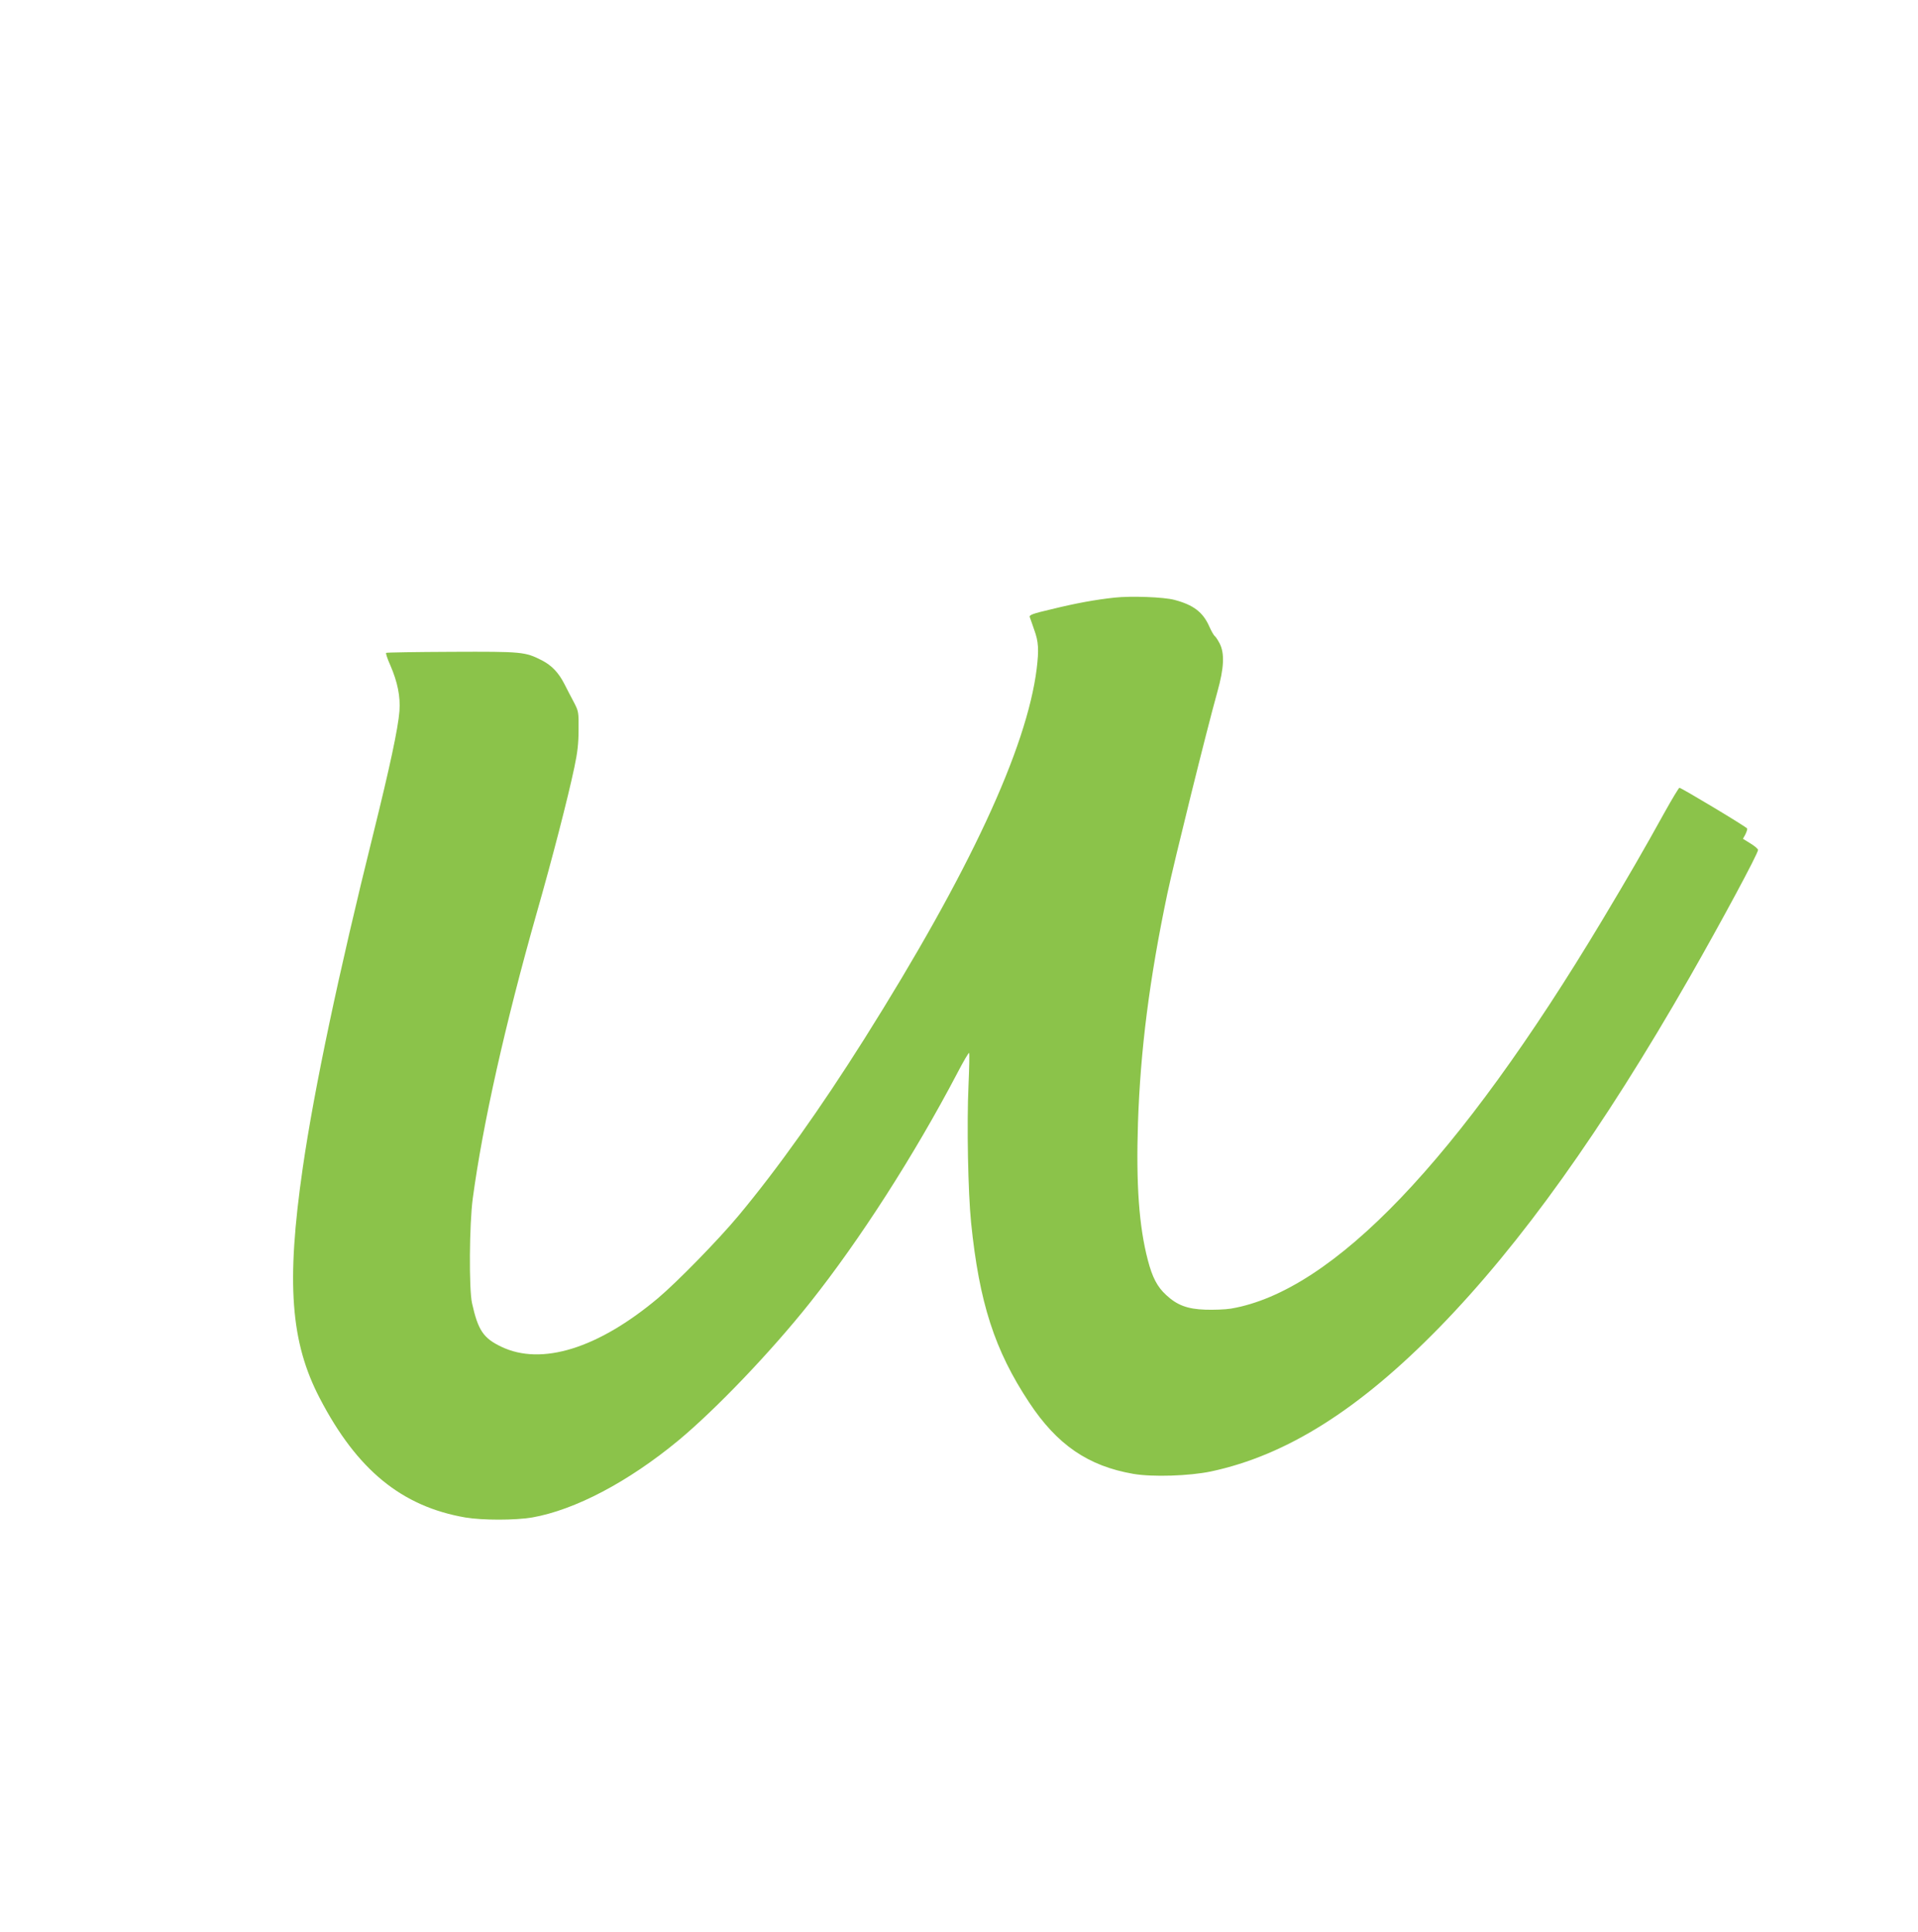
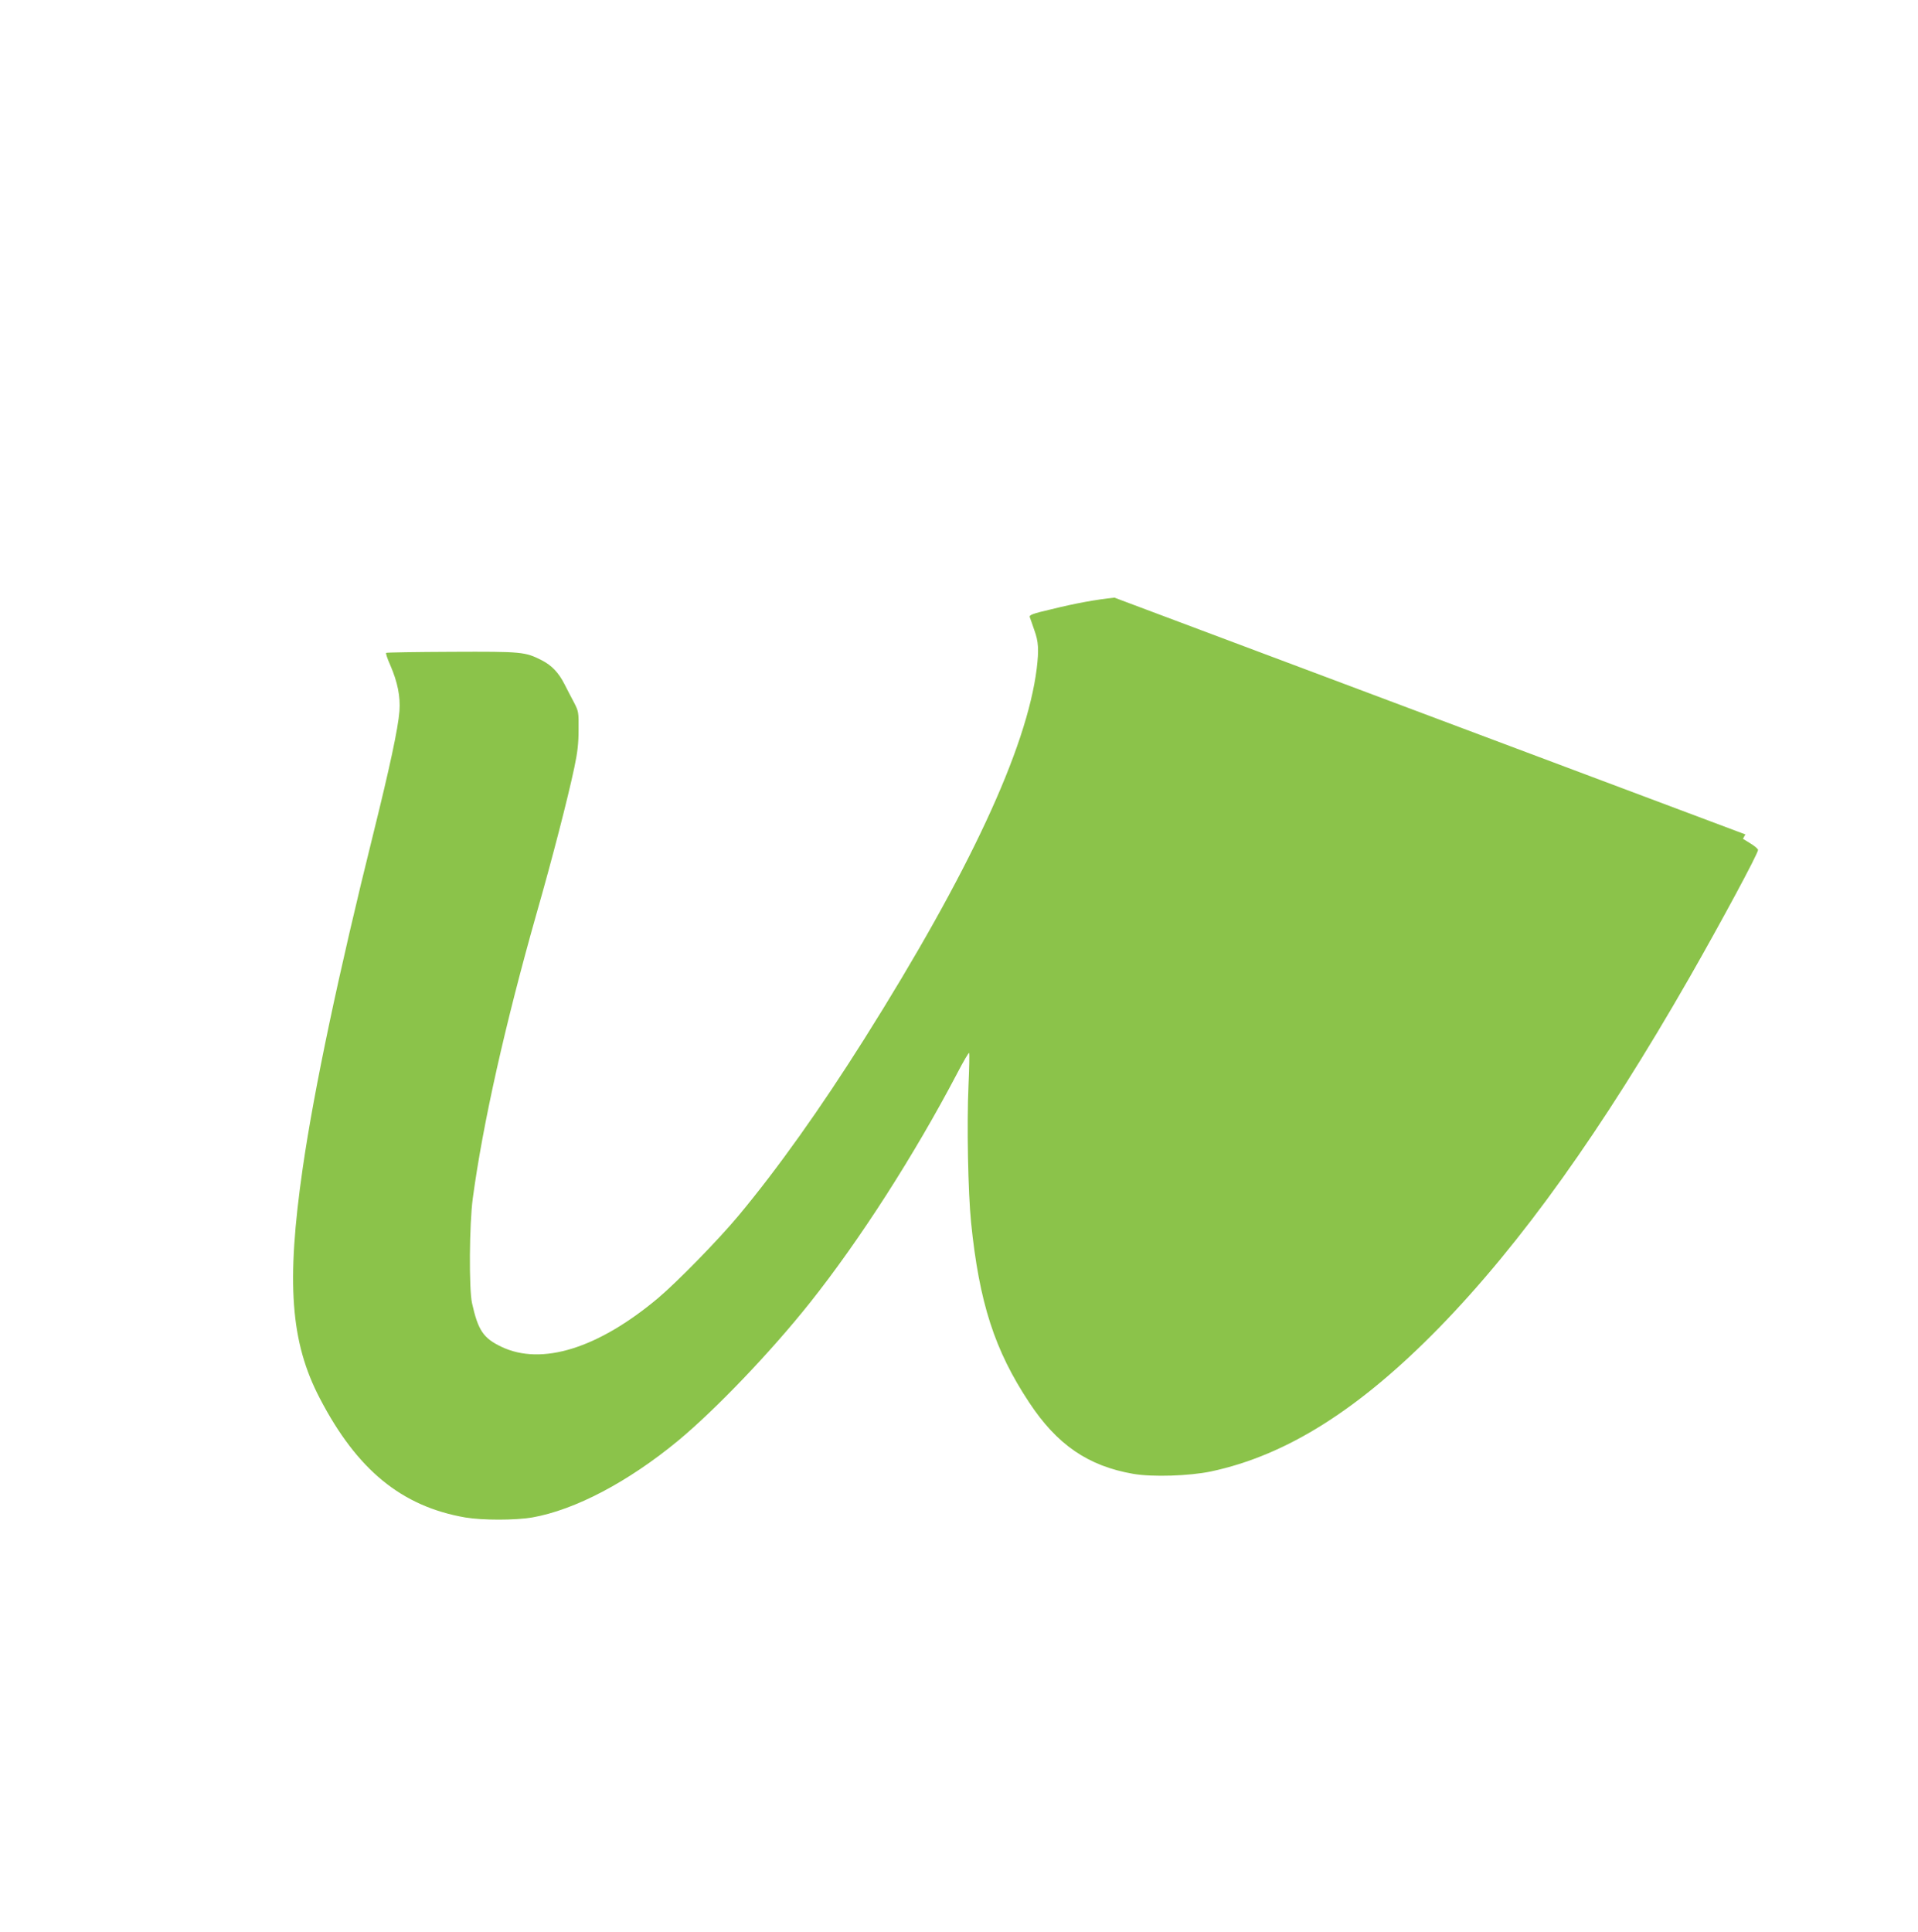
<svg xmlns="http://www.w3.org/2000/svg" version="1.0" width="1271pt" height="1280pt" viewBox="0 0 1271 1280" preserveAspectRatio="xMidYMid meet">
  <g transform="translate(0,1280) scale(0.1,-0.1)" fill="#8bc34a" stroke="none">
-     <path d="M7385 8840 c-123 -13 -256 -37 -418 -77 -125 -29 -148 -38 -143 -52 3 -9 17 -47 30 -86 28 -77 31 -129 16 -255 -66 -530 -447 -1350 -1143 -2455 -290 -460 -573 -858 -833 -1170 -134 -161 -407 -440 -534 -547 -397 -333 -771 -449 -1037 -322 -120 57 -155 109 -195 289 -21 94 -18 525 5 695 67 496 214 1151 422 1885 105 367 207 762 251 970 21 99 28 158 28 250 1 116 0 122 -30 180 -18 33 -46 88 -64 123 -39 76 -84 123 -150 157 -111 56 -128 58 -595 56 -236 -1 -432 -4 -436 -7 -4 -2 8 -39 27 -81 49 -113 68 -209 61 -305 -9 -115 -64 -371 -172 -807 -231 -929 -393 -1696 -469 -2221 -110 -761 -81 -1153 113 -1525 247 -475 543 -717 965 -790 114 -19 328 -19 442 0 284 50 636 235 969 510 248 206 614 588 873 914 330 415 691 978 975 1519 41 79 77 140 79 135 3 -4 1 -100 -4 -213 -12 -262 -3 -710 17 -910 54 -532 156 -847 385 -1193 185 -280 390 -421 690 -473 127 -22 372 -14 515 16 501 107 982 410 1515 956 539 553 1076 1304 1657 2319 207 362 453 819 453 843 0 7 -22 26 -50 43 l-50 31 16 29 c8 17 14 34 12 39 -3 10 -436 270 -449 270 -4 0 -47 -71 -95 -157 -145 -262 -239 -424 -415 -718 -954 -1591 -1786 -2461 -2462 -2576 -37 -6 -114 -9 -170 -7 -119 4 -187 30 -259 97 -59 54 -92 117 -122 233 -58 222 -78 500 -65 906 16 483 76 956 195 1522 45 212 260 1081 331 1335 45 160 49 256 15 322 -12 23 -27 45 -32 48 -6 4 -22 32 -36 63 -42 96 -106 144 -231 177 -70 19 -288 27 -398 15z" />
+     <path d="M7385 8840 c-123 -13 -256 -37 -418 -77 -125 -29 -148 -38 -143 -52 3 -9 17 -47 30 -86 28 -77 31 -129 16 -255 -66 -530 -447 -1350 -1143 -2455 -290 -460 -573 -858 -833 -1170 -134 -161 -407 -440 -534 -547 -397 -333 -771 -449 -1037 -322 -120 57 -155 109 -195 289 -21 94 -18 525 5 695 67 496 214 1151 422 1885 105 367 207 762 251 970 21 99 28 158 28 250 1 116 0 122 -30 180 -18 33 -46 88 -64 123 -39 76 -84 123 -150 157 -111 56 -128 58 -595 56 -236 -1 -432 -4 -436 -7 -4 -2 8 -39 27 -81 49 -113 68 -209 61 -305 -9 -115 -64 -371 -172 -807 -231 -929 -393 -1696 -469 -2221 -110 -761 -81 -1153 113 -1525 247 -475 543 -717 965 -790 114 -19 328 -19 442 0 284 50 636 235 969 510 248 206 614 588 873 914 330 415 691 978 975 1519 41 79 77 140 79 135 3 -4 1 -100 -4 -213 -12 -262 -3 -710 17 -910 54 -532 156 -847 385 -1193 185 -280 390 -421 690 -473 127 -22 372 -14 515 16 501 107 982 410 1515 956 539 553 1076 1304 1657 2319 207 362 453 819 453 843 0 7 -22 26 -50 43 l-50 31 16 29 z" />
  </g>
</svg>